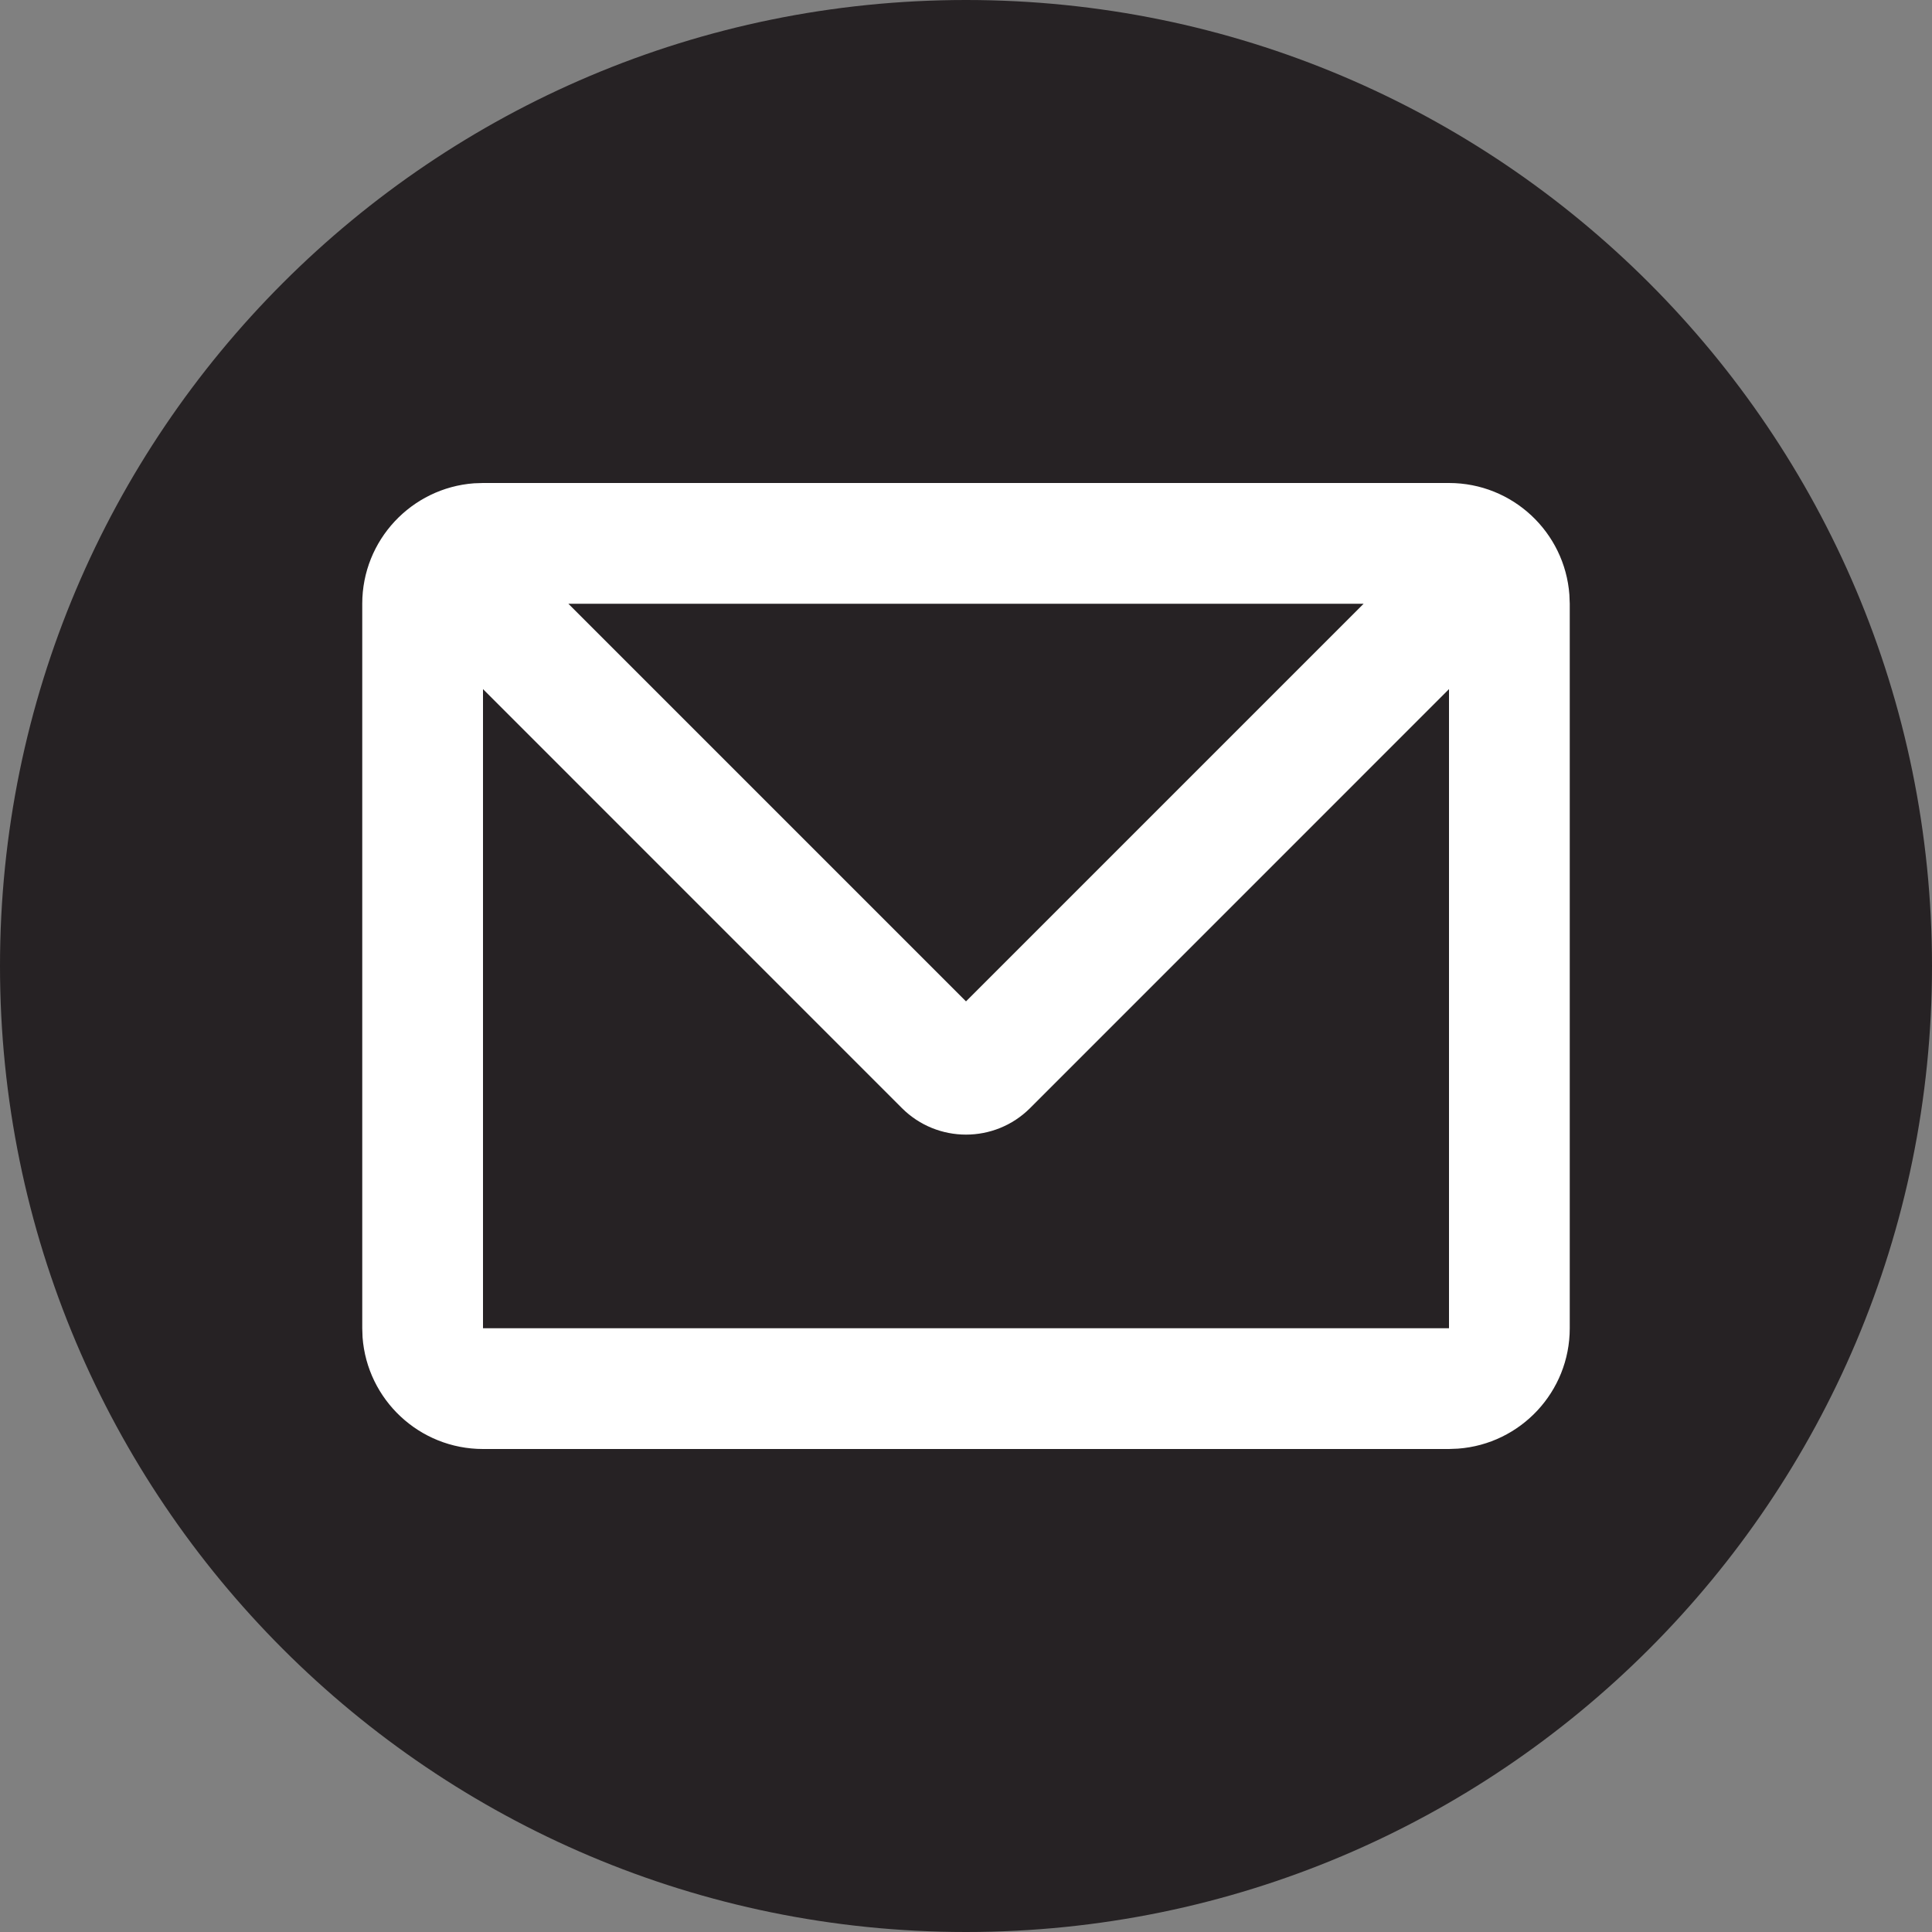
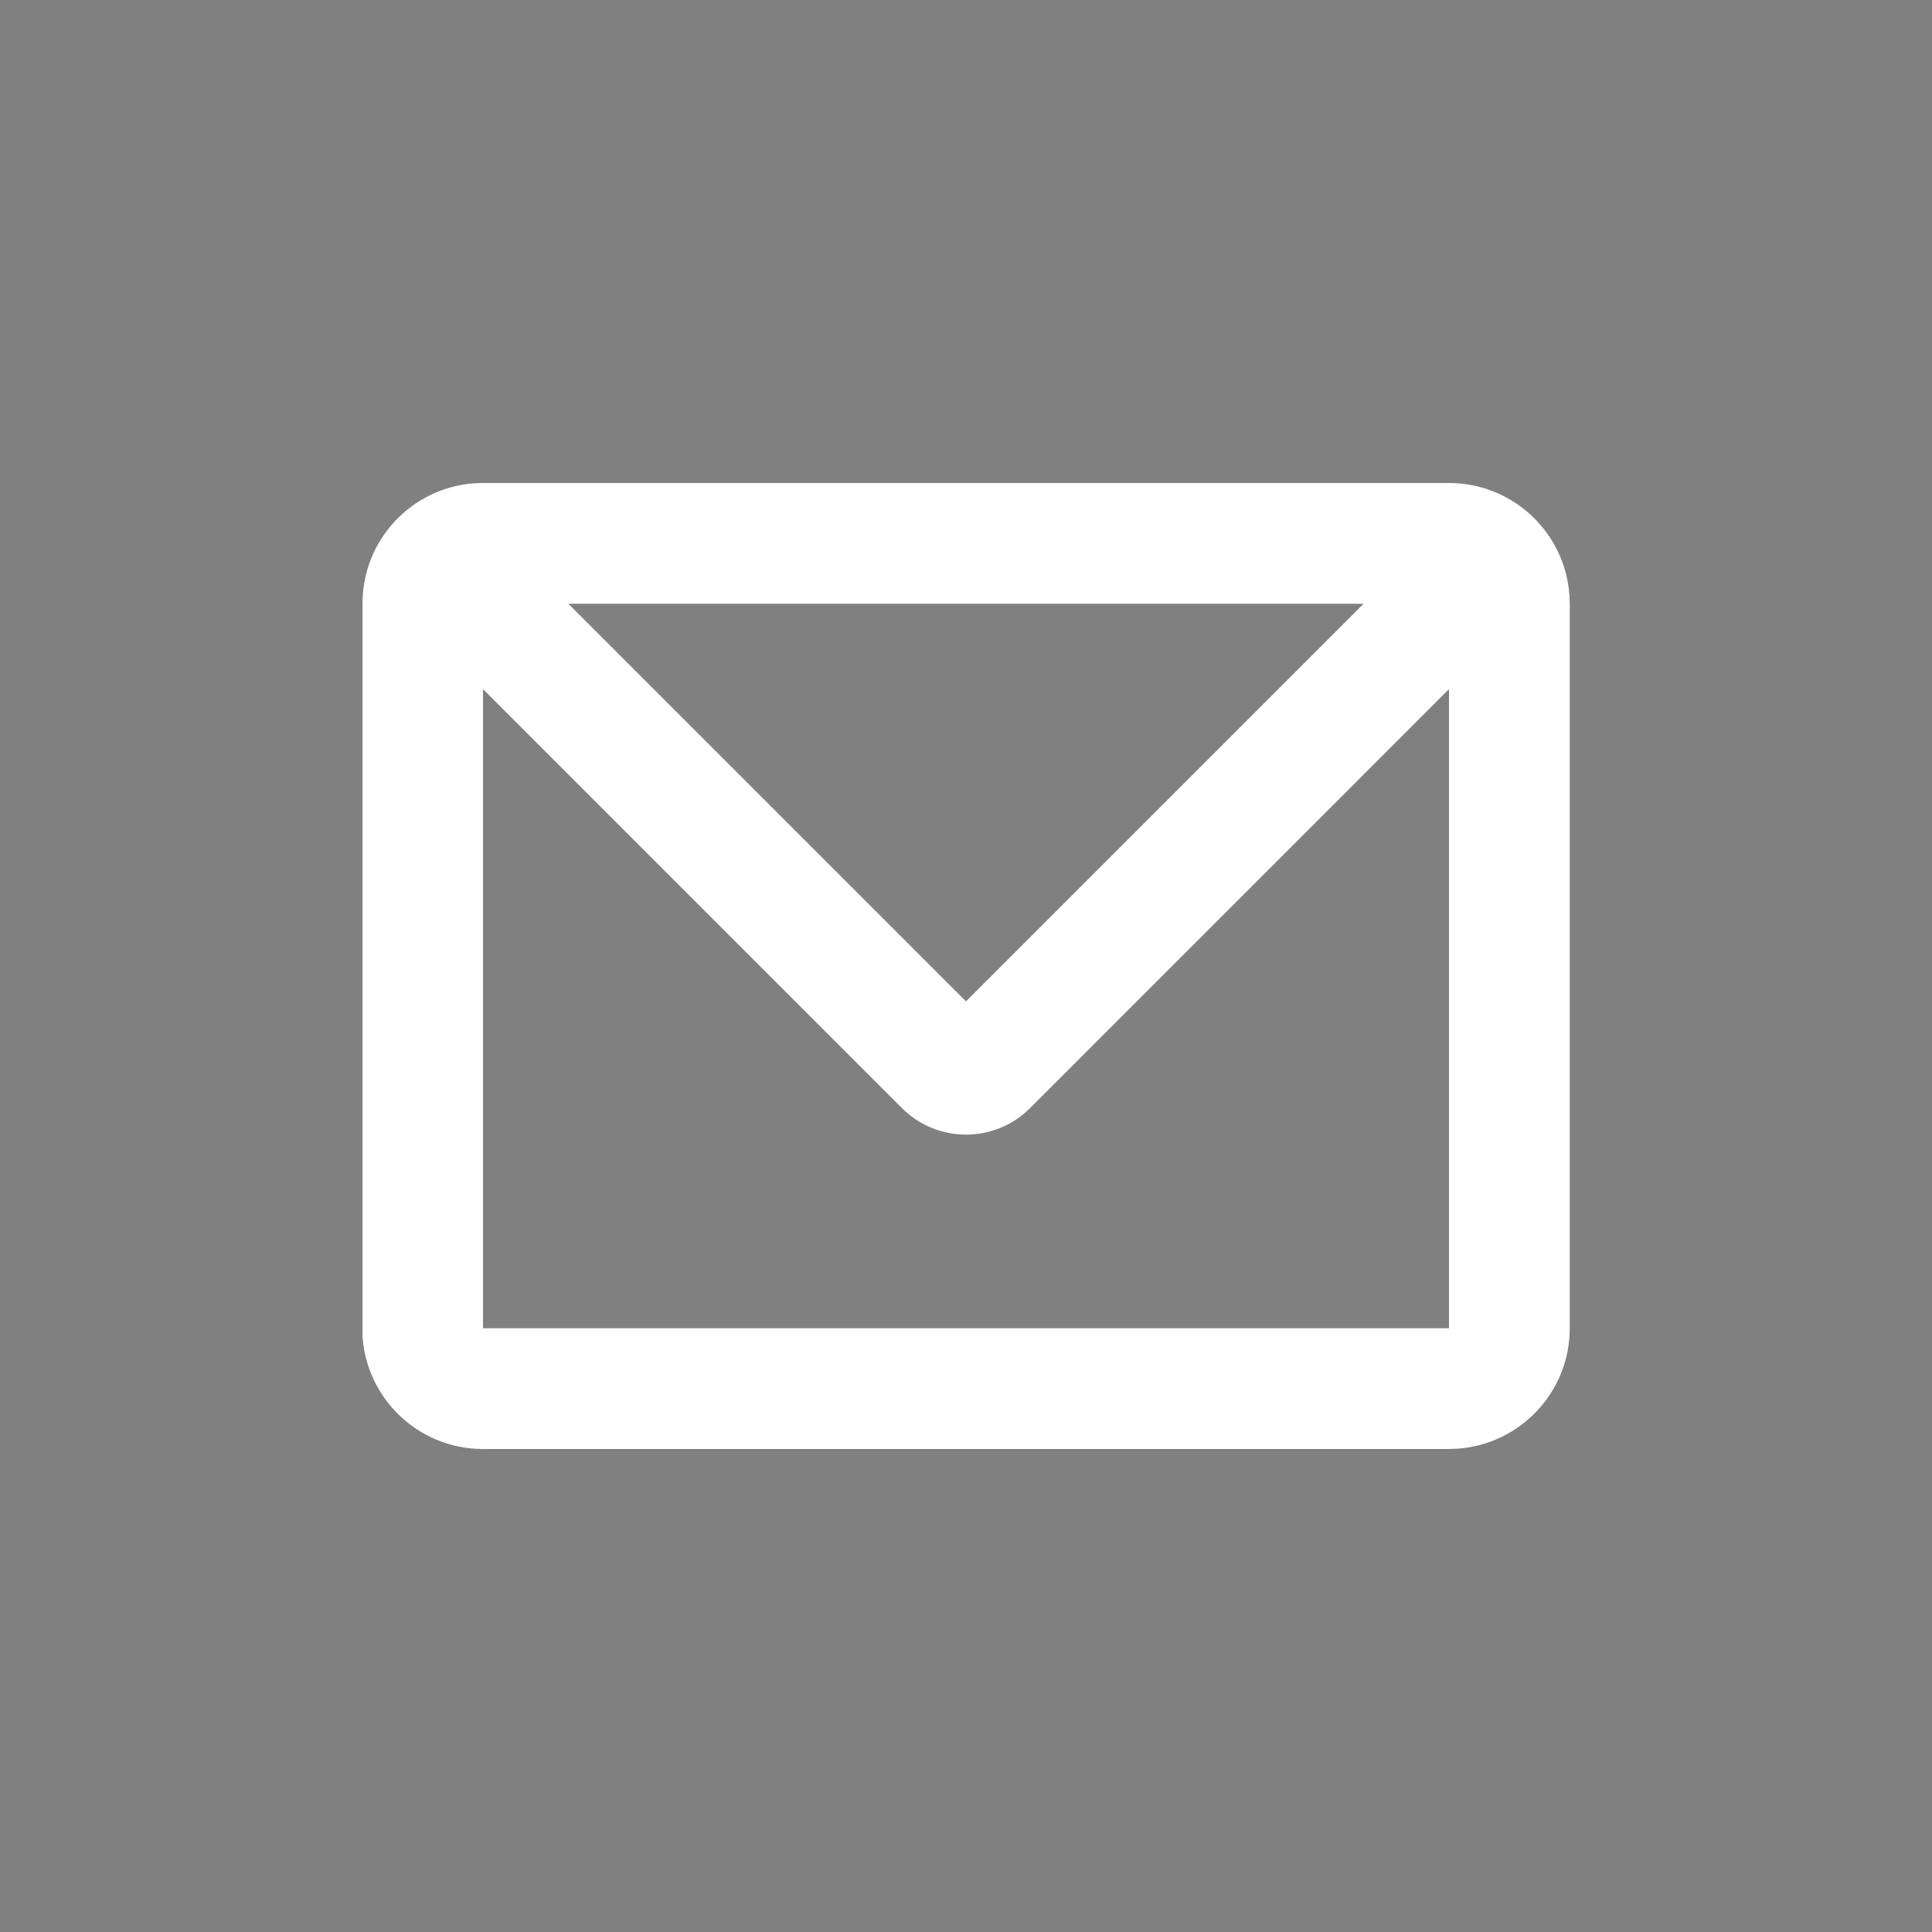
<svg xmlns="http://www.w3.org/2000/svg" width="32" height="32" viewBox="0 0 32 32" fill="none">
  <rect x="0" y="0" width="32" height="32" fill="#808080" stroke="none" />
-   <path d="M0 16C0 24.837 7.163 32 16 32C24.837 32 32 24.837 32 16C32 7.163 24.837 0 16 0C7.163 0 0 7.163 0 16Z" fill="#262224" />
-   <path d="M24 8C25.054 8 25.918 8.816 25.994 9.851L26 10V22C26 23.054 25.184 23.918 24.149 23.994L24 24H8C6.946 24 6.082 23.184 6.005 22.149L6 22V10C6 8.946 6.816 8.082 7.851 8.005L8 8H24ZM24 11.414L17.061 18.354C16.475 18.939 15.525 18.939 14.939 18.354L8 11.414V22H24V11.414ZM22.586 10H9.414L16 16.586L22.586 10Z" fill="white" />
+   <path d="M24 8C25.054 8 25.918 8.816 25.994 9.851L26 10V22C26 23.054 25.184 23.918 24.149 23.994L24 24H8C6.946 24 6.082 23.184 6.005 22.149V10C6 8.946 6.816 8.082 7.851 8.005L8 8H24ZM24 11.414L17.061 18.354C16.475 18.939 15.525 18.939 14.939 18.354L8 11.414V22H24V11.414ZM22.586 10H9.414L16 16.586L22.586 10Z" fill="white" />
</svg>